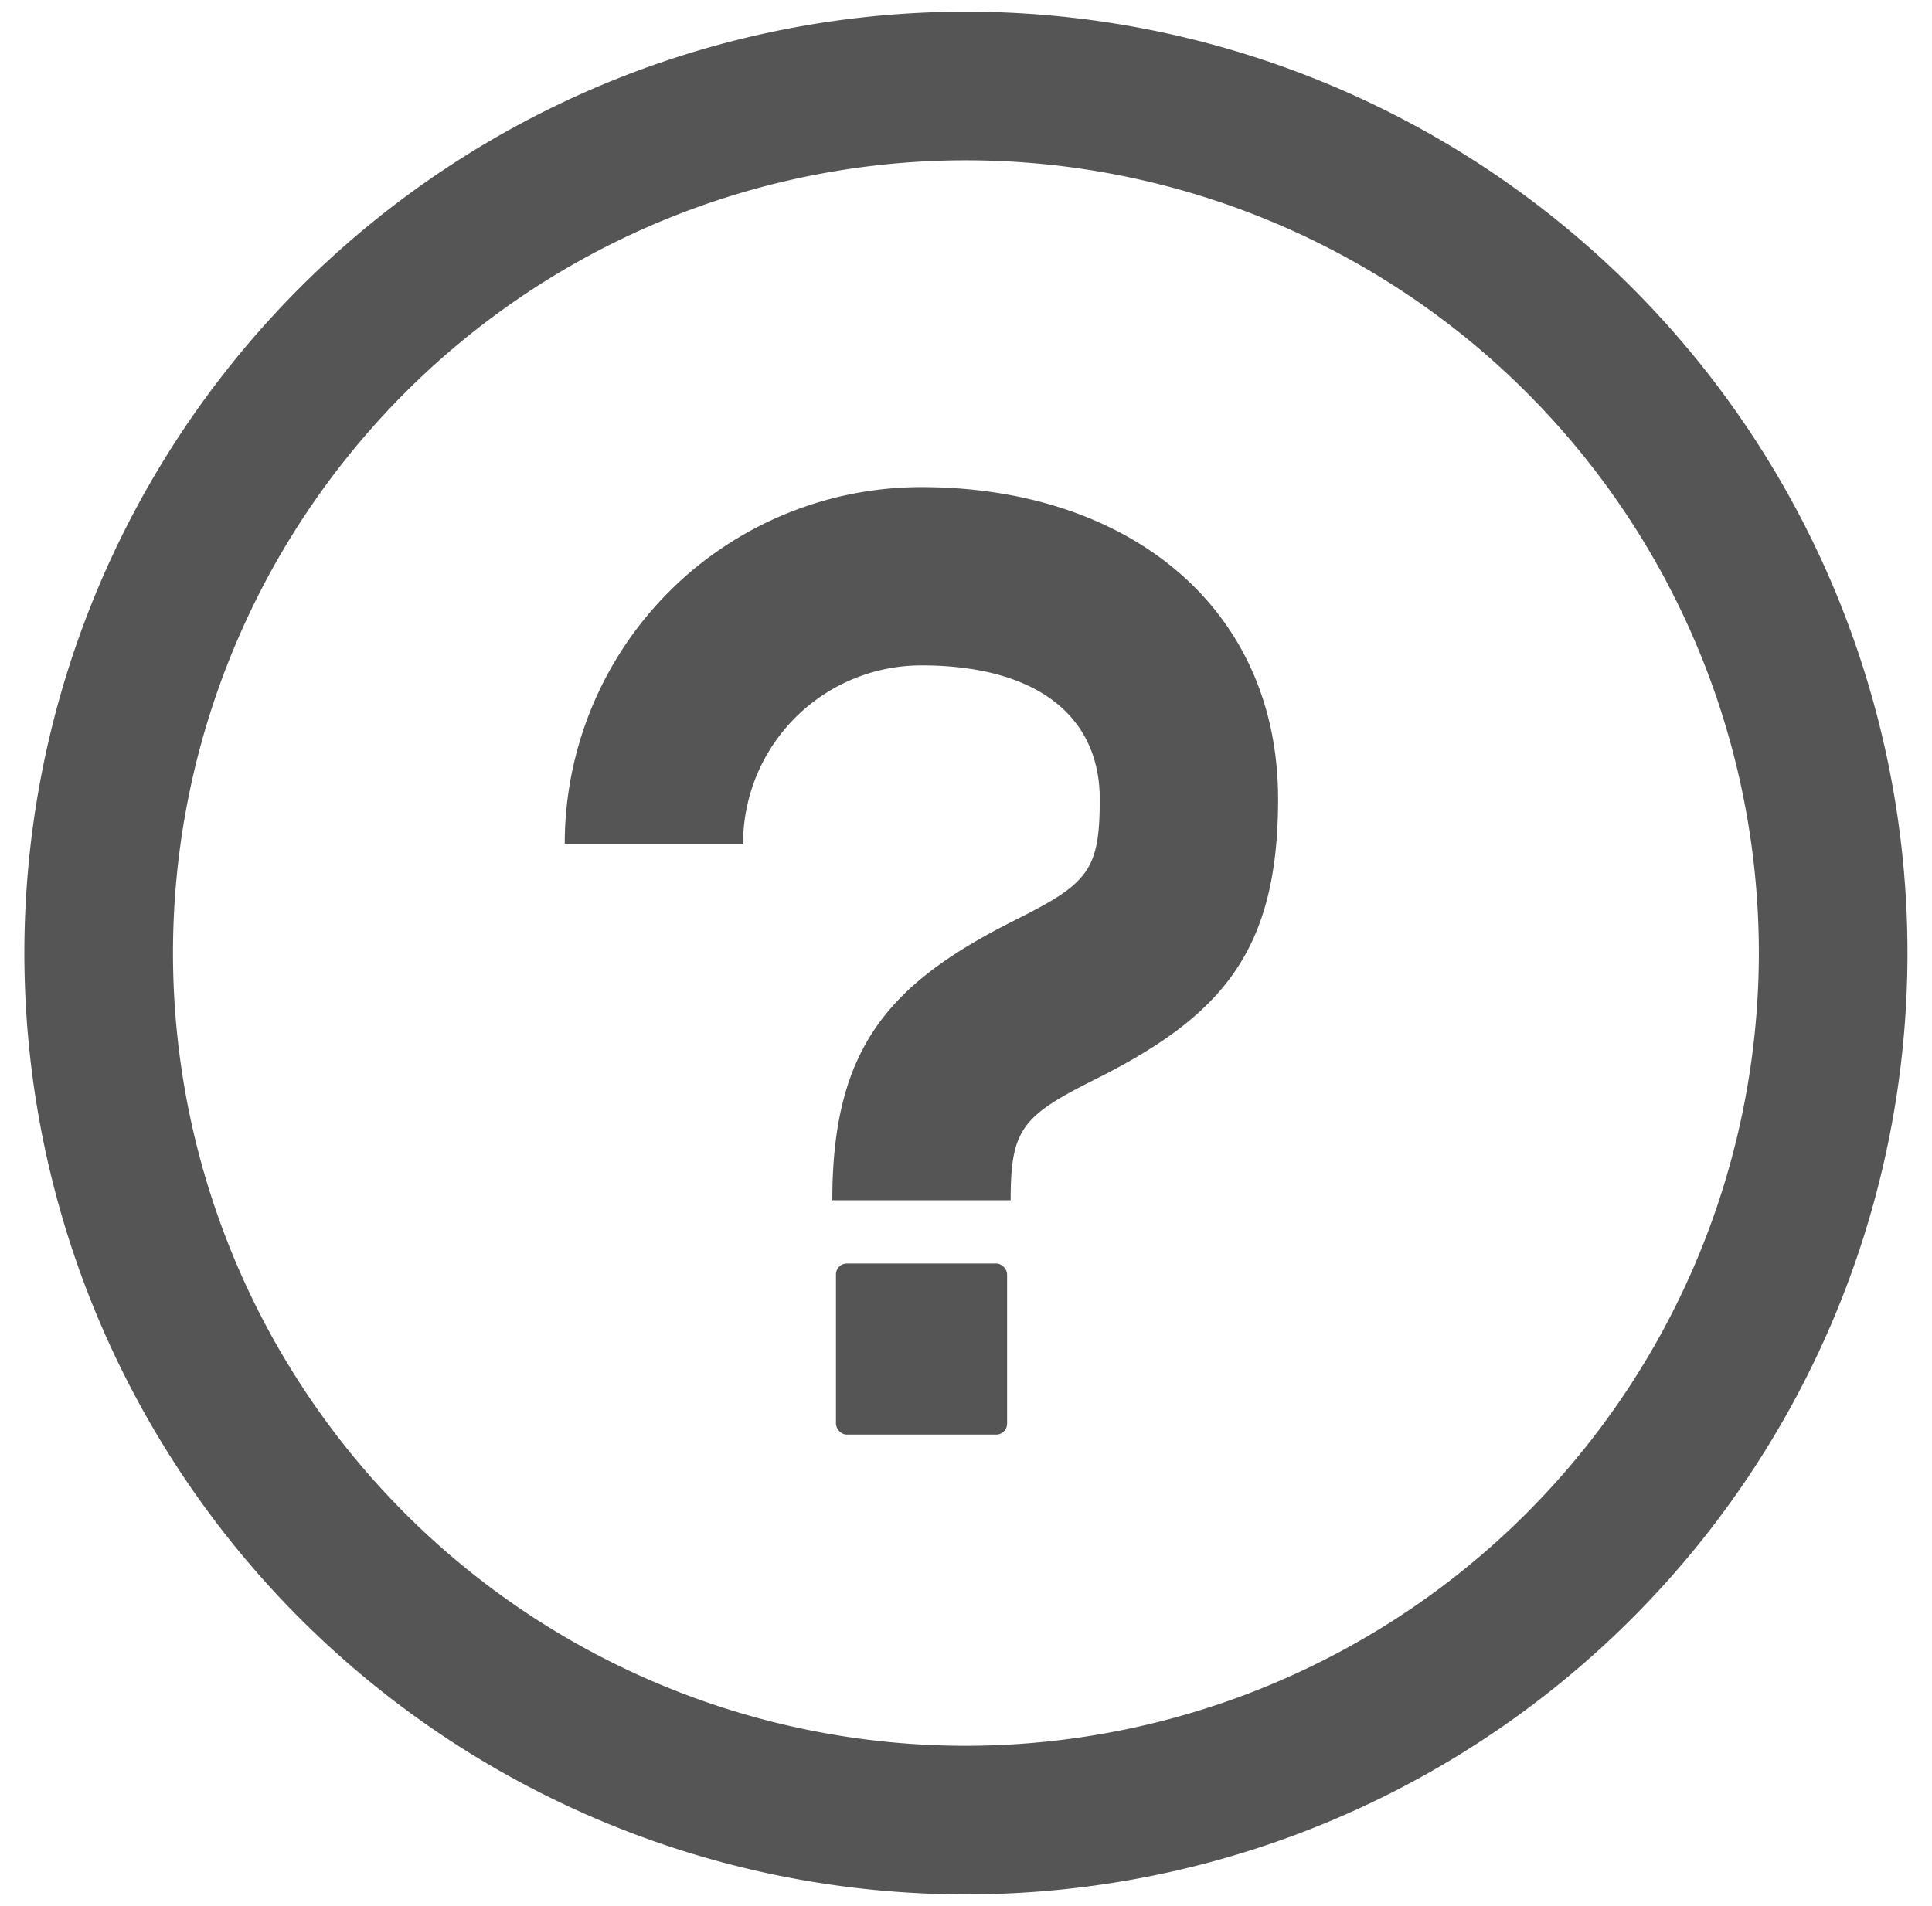
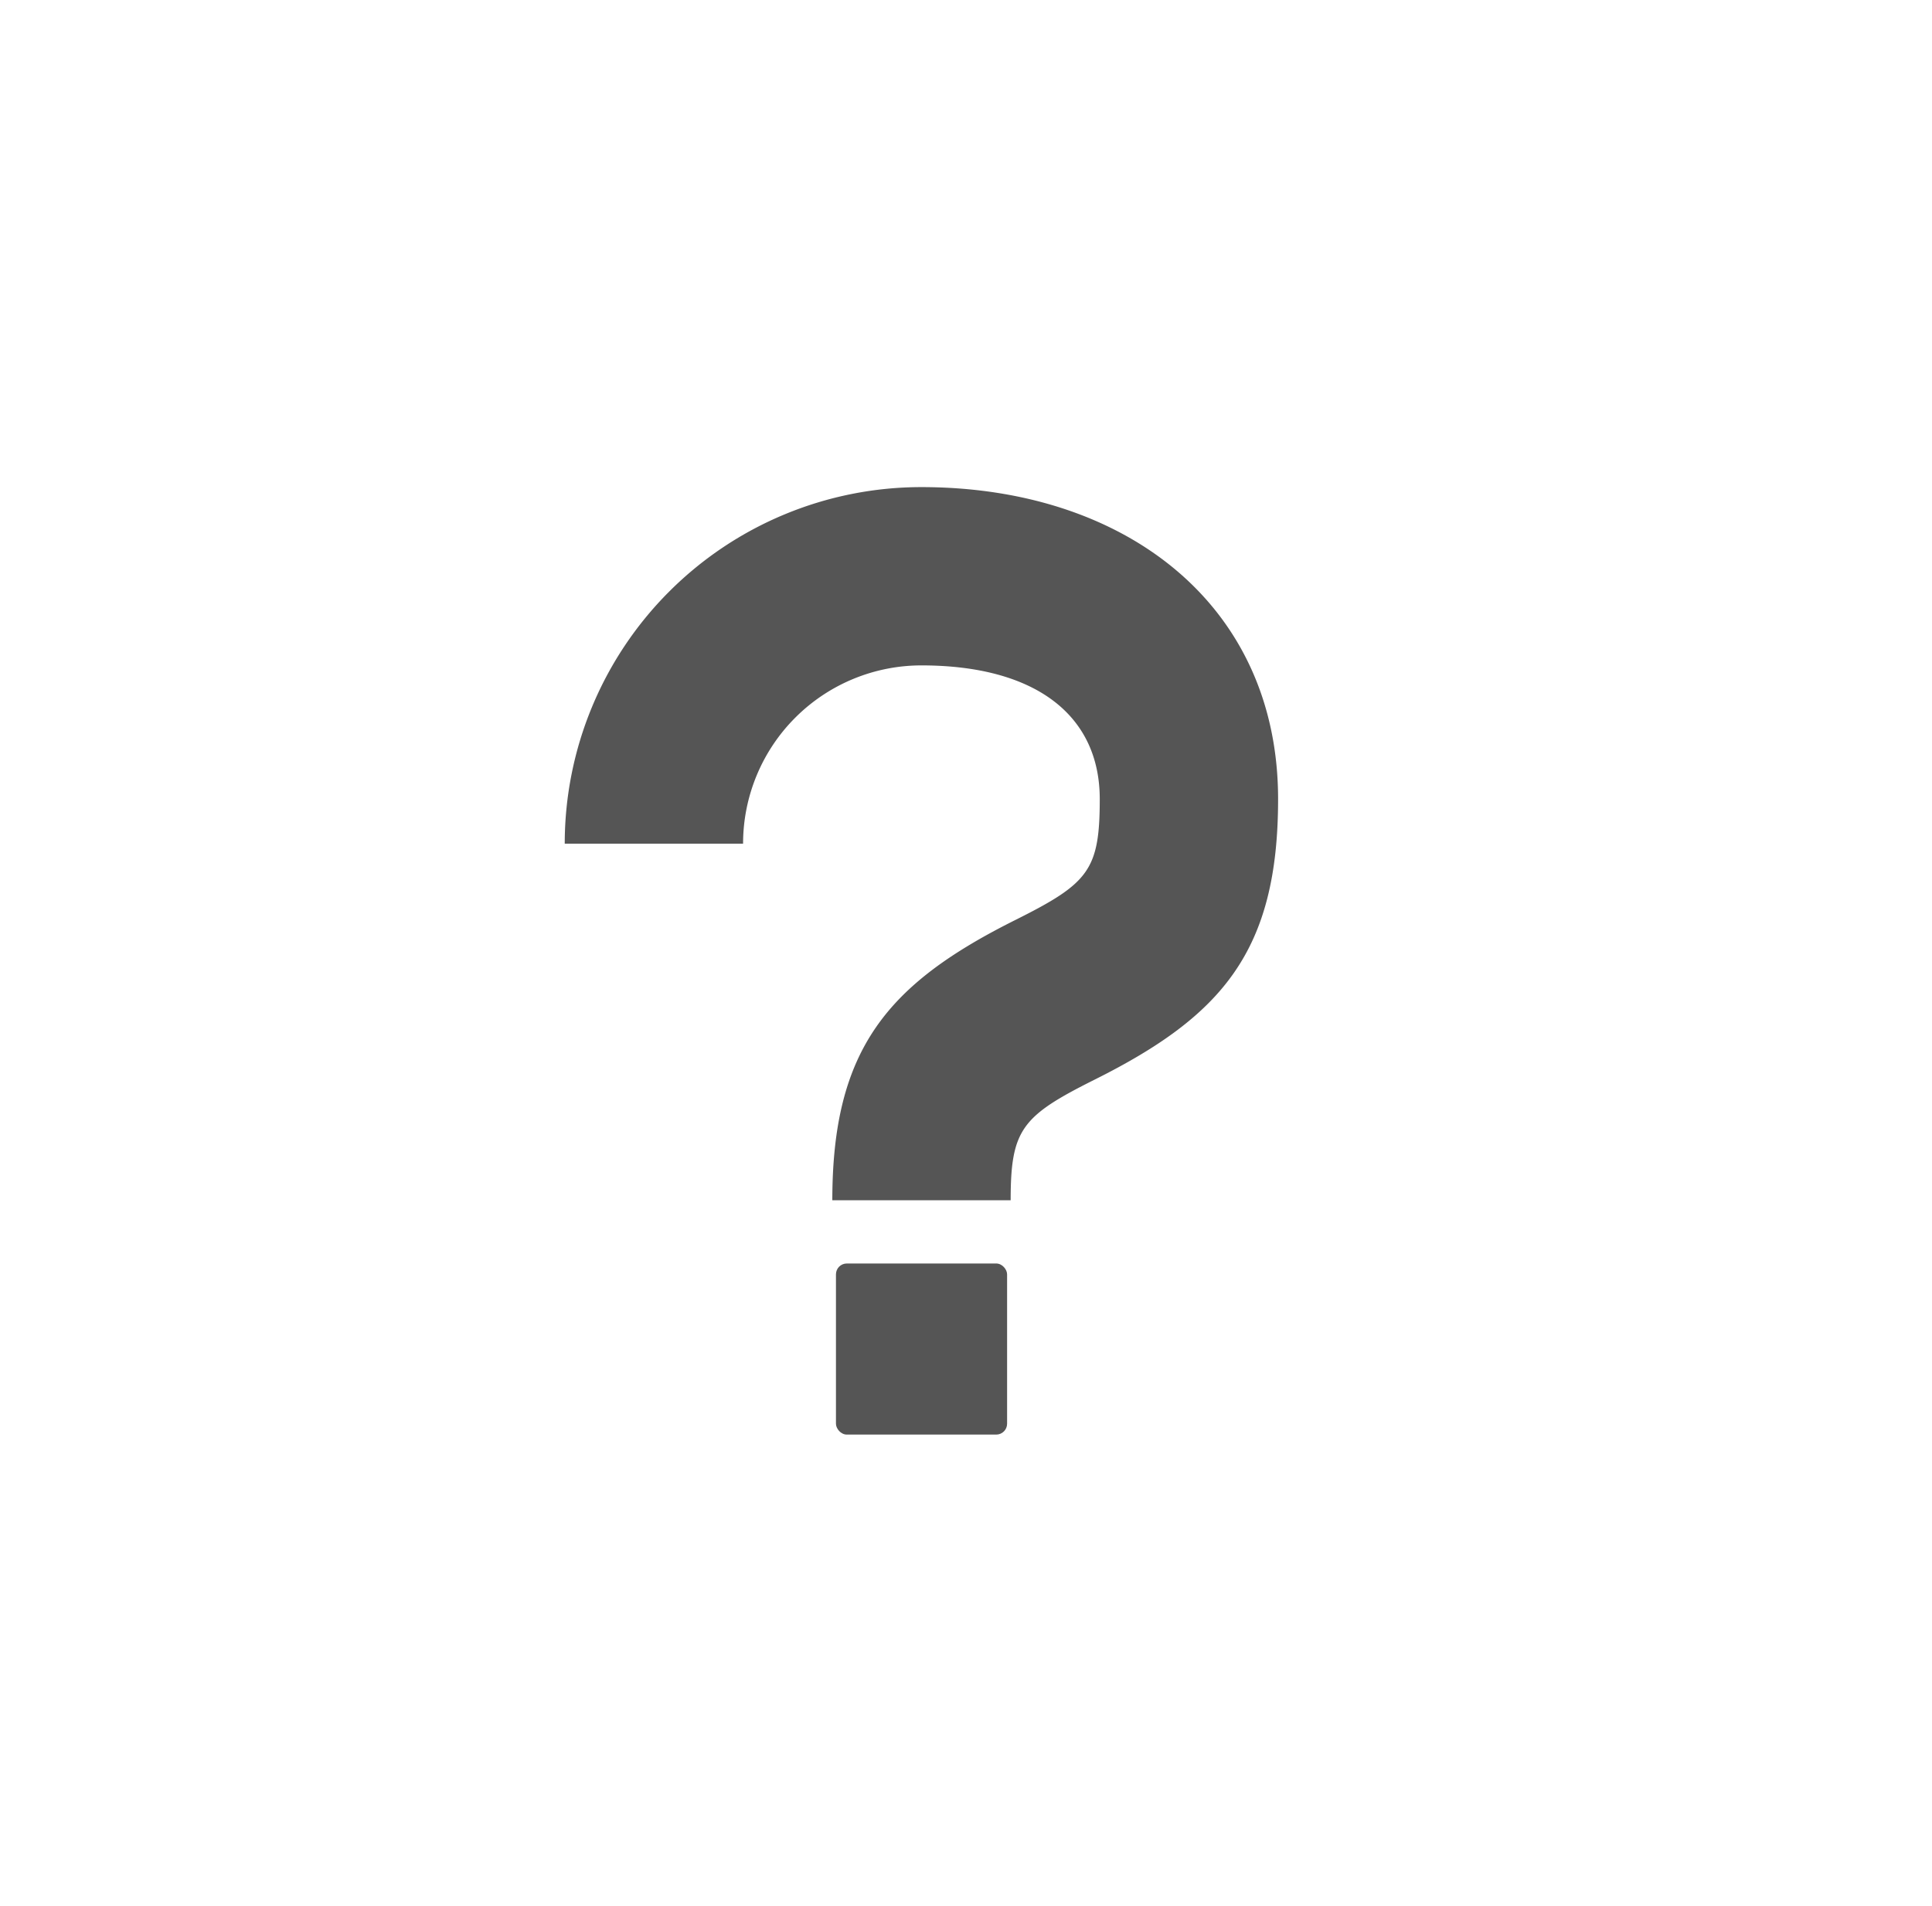
<svg xmlns="http://www.w3.org/2000/svg" id="f88ebd66-fe9a-44e4-b4e9-de0be2289160" data-name="レイヤー 1" width="26" height="25.657" viewBox="0 0 26 25.657">
  <path d="M12.4,6.557a4.8,4.8,0,0,0-4.8,4.8H10a2.4,2.4,0,0,1,2.4-2.4c1.532,0,2.4.668,2.4,1.8,0,.959-.151,1.134-1.136,1.627-1.713.857-2.463,1.731-2.463,3.773h2.4c0-.957.151-1.134,1.136-1.627,1.713-.857,2.463-1.731,2.463-3.773C17.2,8.141,15.142,6.557,12.4,6.557Z" fill="#555" />
  <rect x="11.25" y="17.008" width="2.303" height="2.303" rx="0.146" fill="#555" />
-   <path d="M13,.158a12.671,12.671,0,1,0,12.67,12.67A12.67,12.67,0,0,0,13,.158ZM13,23.5A10.671,10.671,0,1,1,23.67,12.828,10.682,10.682,0,0,1,13,23.5Z" fill="#555" />
</svg>